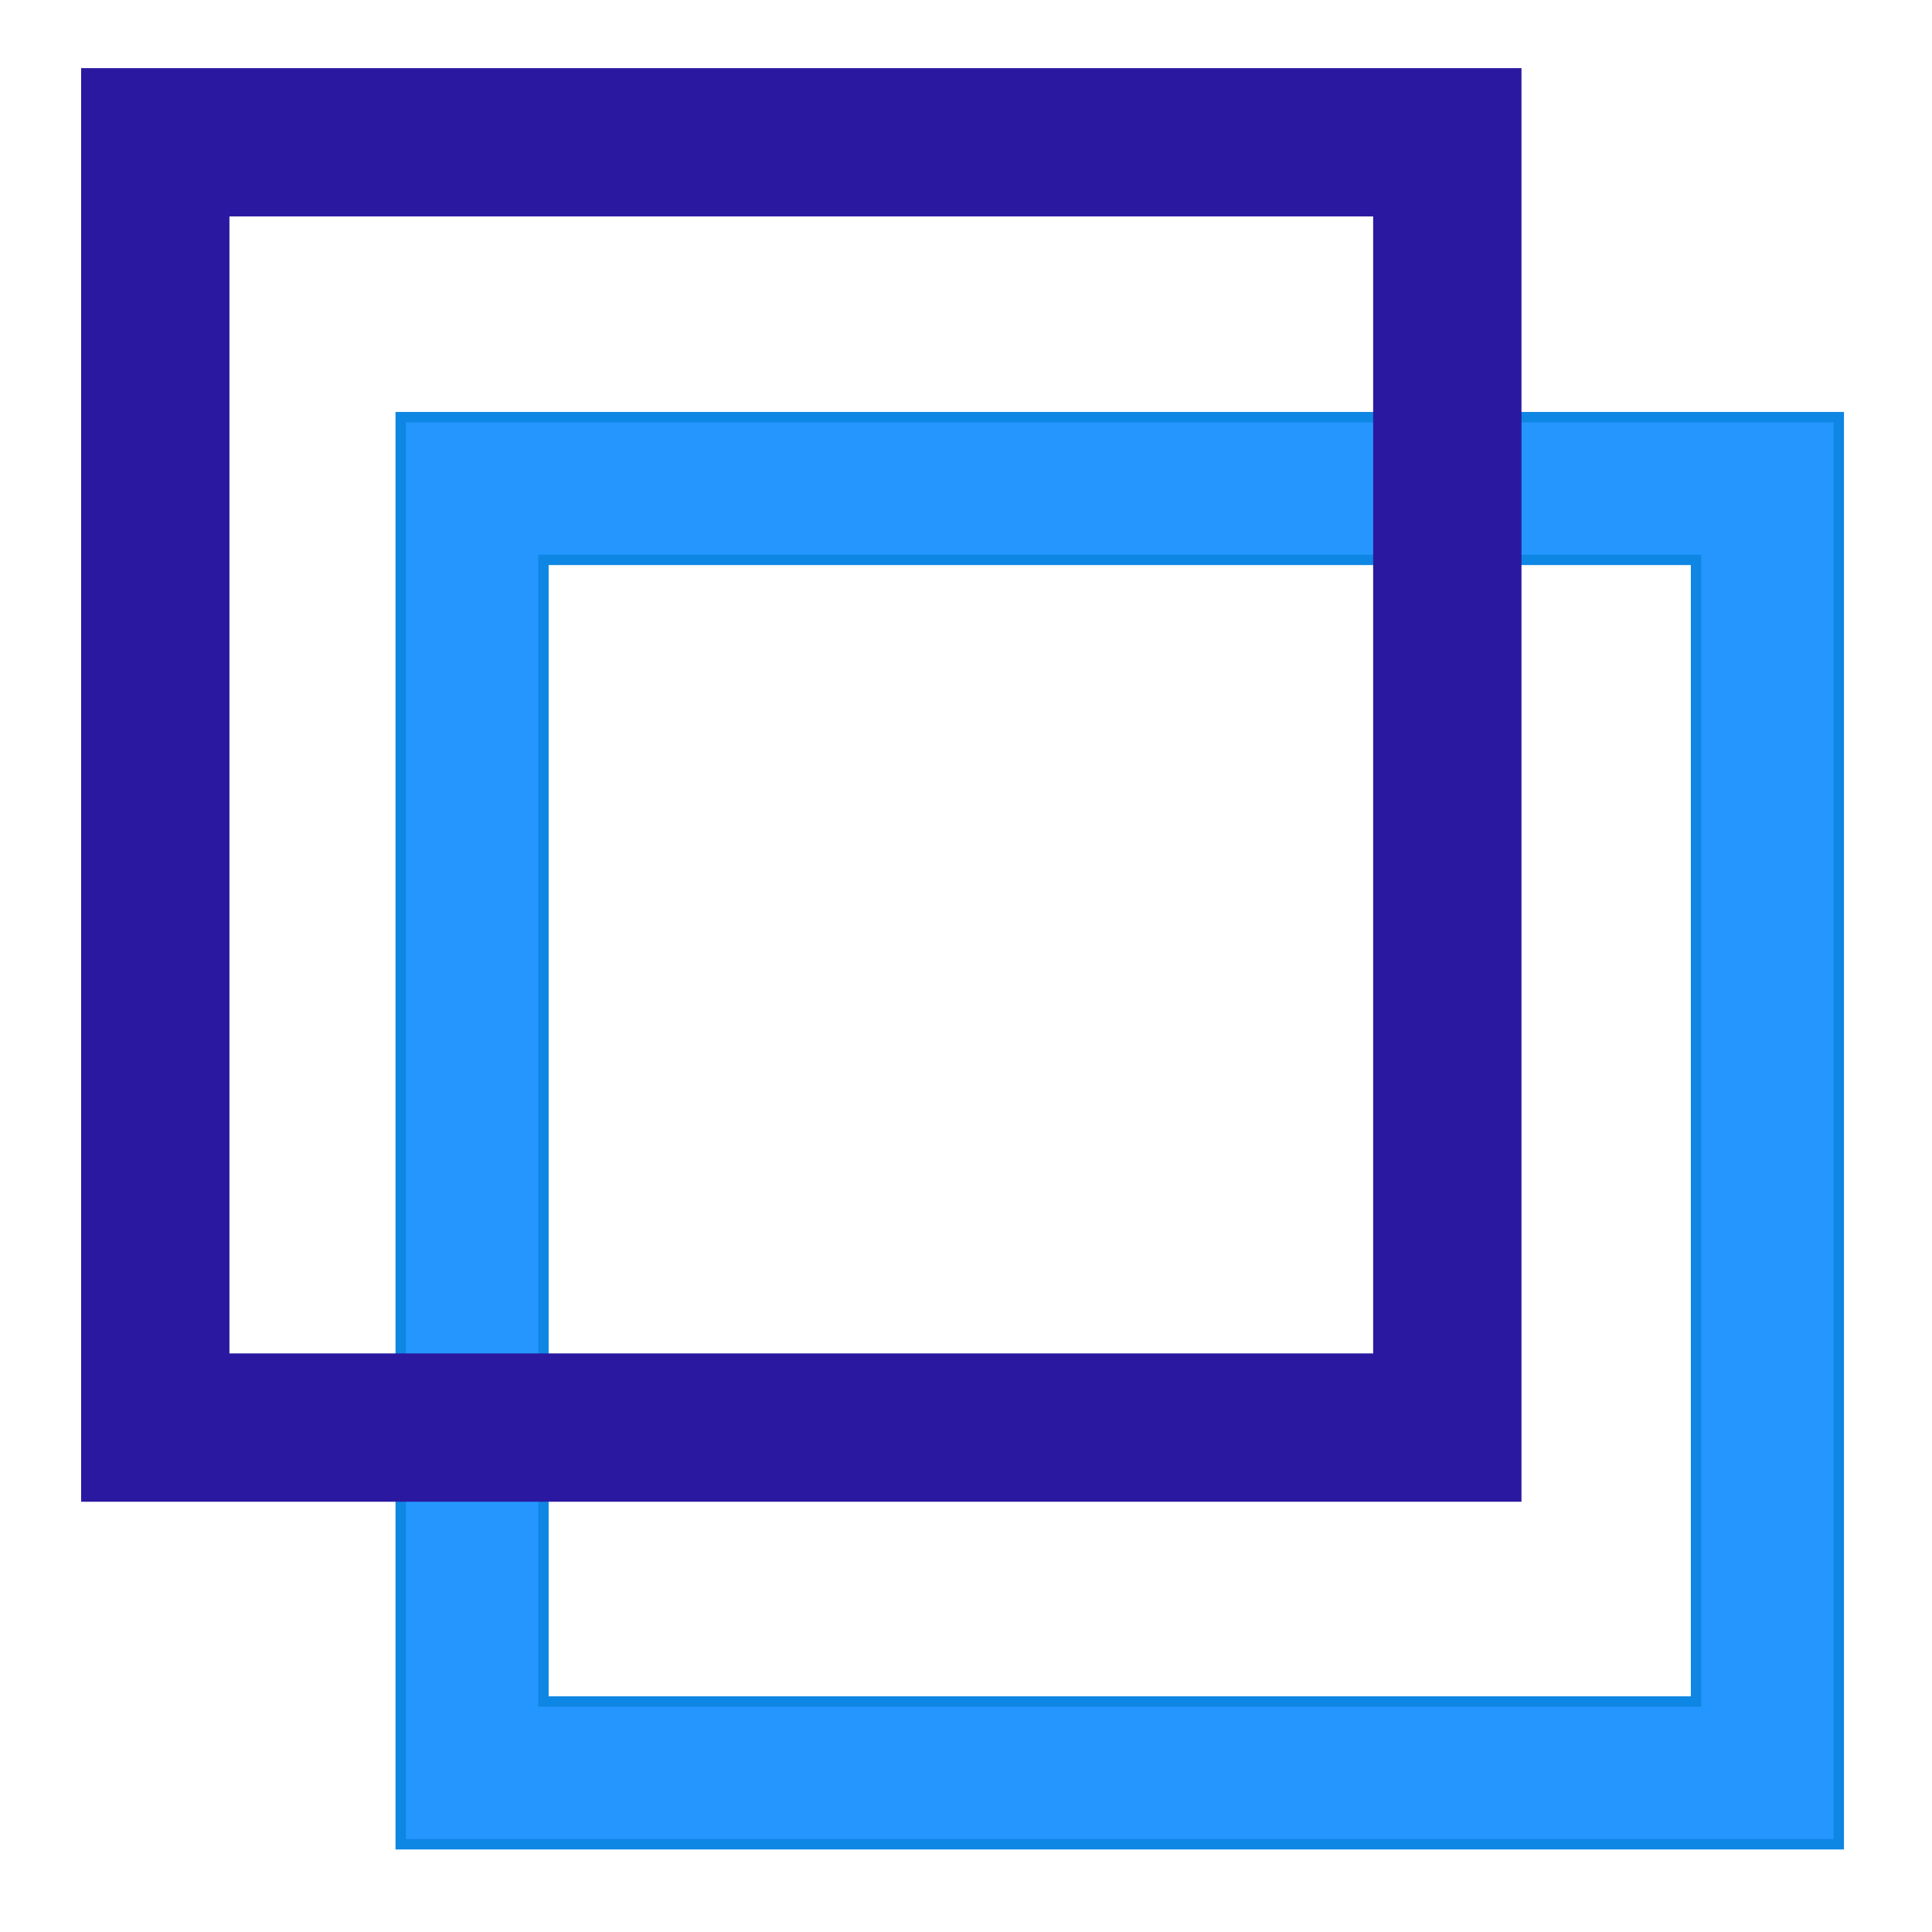
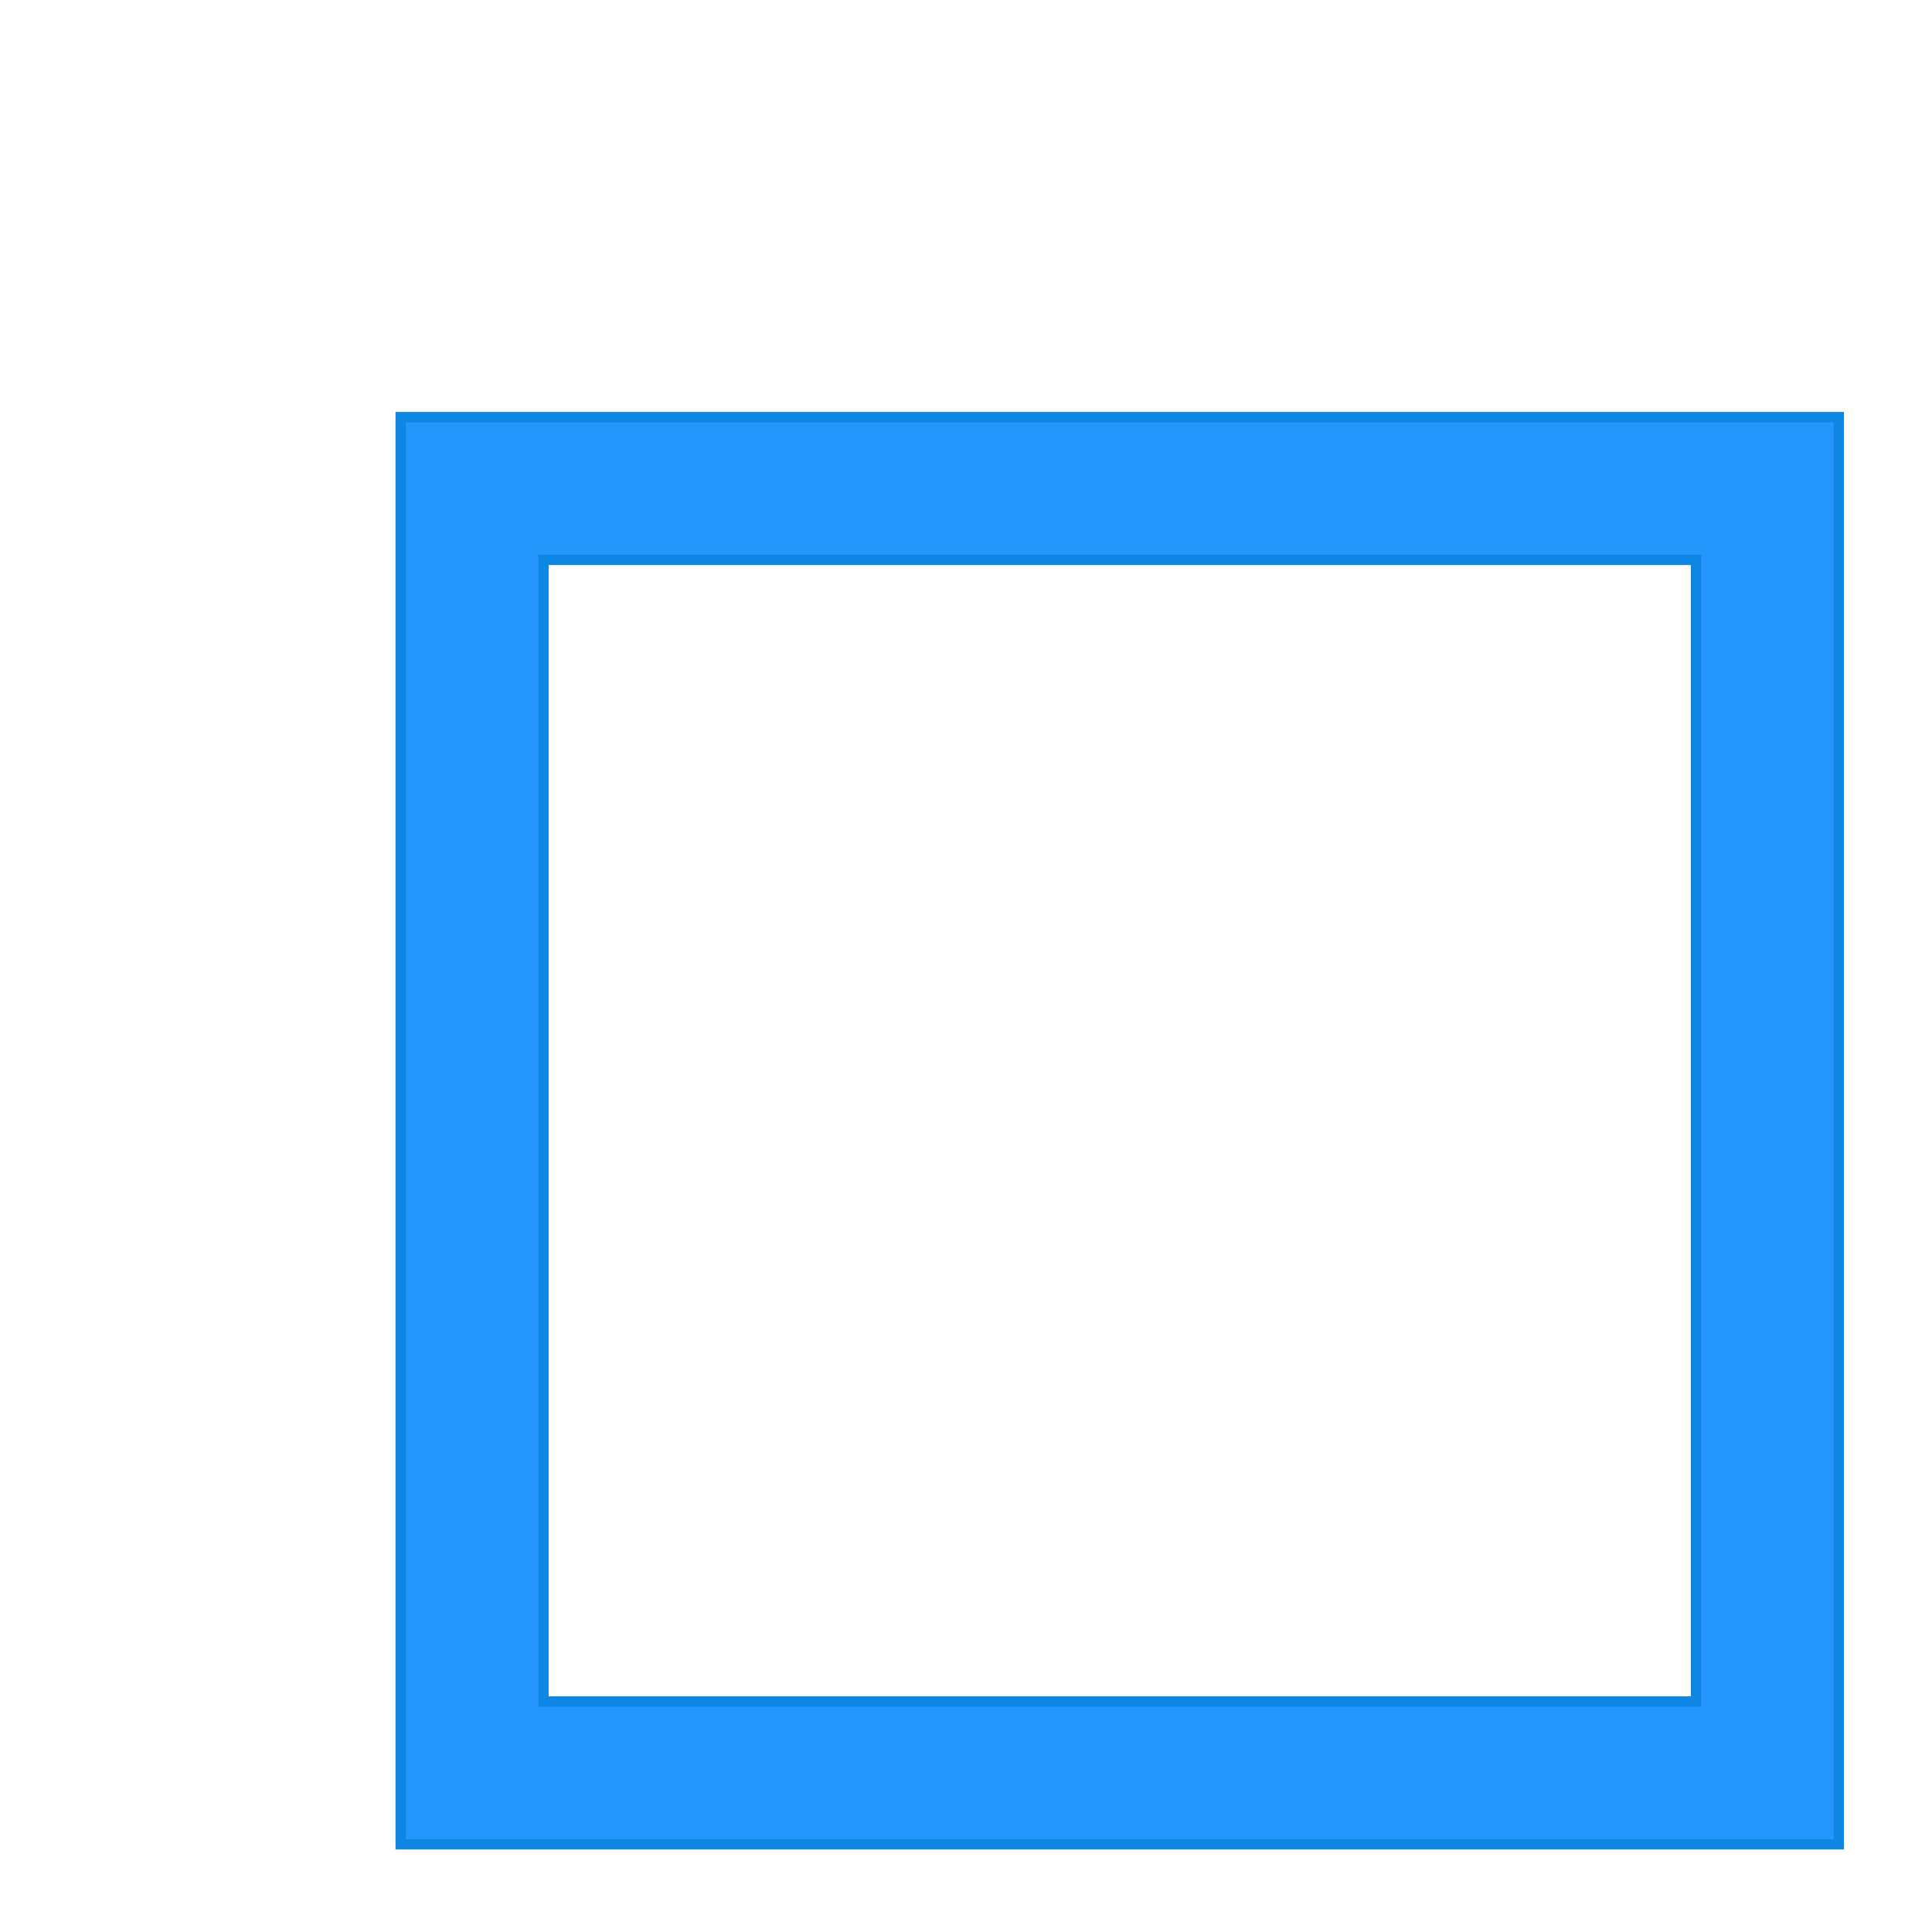
<svg xmlns="http://www.w3.org/2000/svg" xmlns:ns1="http://www.inkscape.org/namespaces/inkscape" xmlns:ns2="http://sodipodi.sourceforge.net/DTD/sodipodi-0.dtd" width="16.933mm" height="16.933mm" viewBox="0 0 16.933 16.933" version="1.1" id="svg259" ns1:version="1.2.1 (9c6d41e410, 2022-07-14)" ns2:docname="Velero.svg" ns1:export-filename="..\..\..\..\inetpub\wwwroot\VPPM2022\image\Velero.png" ns1:export-xdpi="96.001892" ns1:export-ydpi="96.001892">
  <ns2:namedview id="namedview261" pagecolor="#ffffff" bordercolor="#111111" borderopacity="1" ns1:showpageshadow="0" ns1:pageopacity="0" ns1:pagecheckerboard="1" ns1:deskcolor="#d1d1d1" ns1:document-units="mm" showgrid="false" ns1:zoom="5.5" ns1:cx="50.909091" ns1:cy="29.090909" ns1:window-width="1920" ns1:window-height="1009" ns1:window-x="3512" ns1:window-y="-8" ns1:window-maximized="1" ns1:current-layer="layer1" />
  <defs id="defs256" />
  <g ns1:label="Layer 1" ns1:groupmode="layer" id="layer1">
    <path style="fill:#2696ff;fill-opacity:1;stroke:#0e86e4;stroke-width:0.091;stroke-miterlimit:4;stroke-dasharray:none;stroke-opacity:1" d="M 3.512,9.91 V 3.656 H 9.814 16.116 V 9.91 16.164 H 9.814 3.512 Z m 11.353,0 V 4.907 H 9.814 4.763 v 5.003 5.003 h 5.051 5.051 z" id="path1457" />
-     <rect style="fill:#000000;fill-opacity:0;stroke:#2a19a0;stroke-width:1.3;stroke-dasharray:none;stroke-opacity:1;image-rendering:auto" id="rect61-2" width="11.324" height="11.265" x="1.361" y="1.247" ns1:highlight-color="#0bb6ff" />
  </g>
</svg>